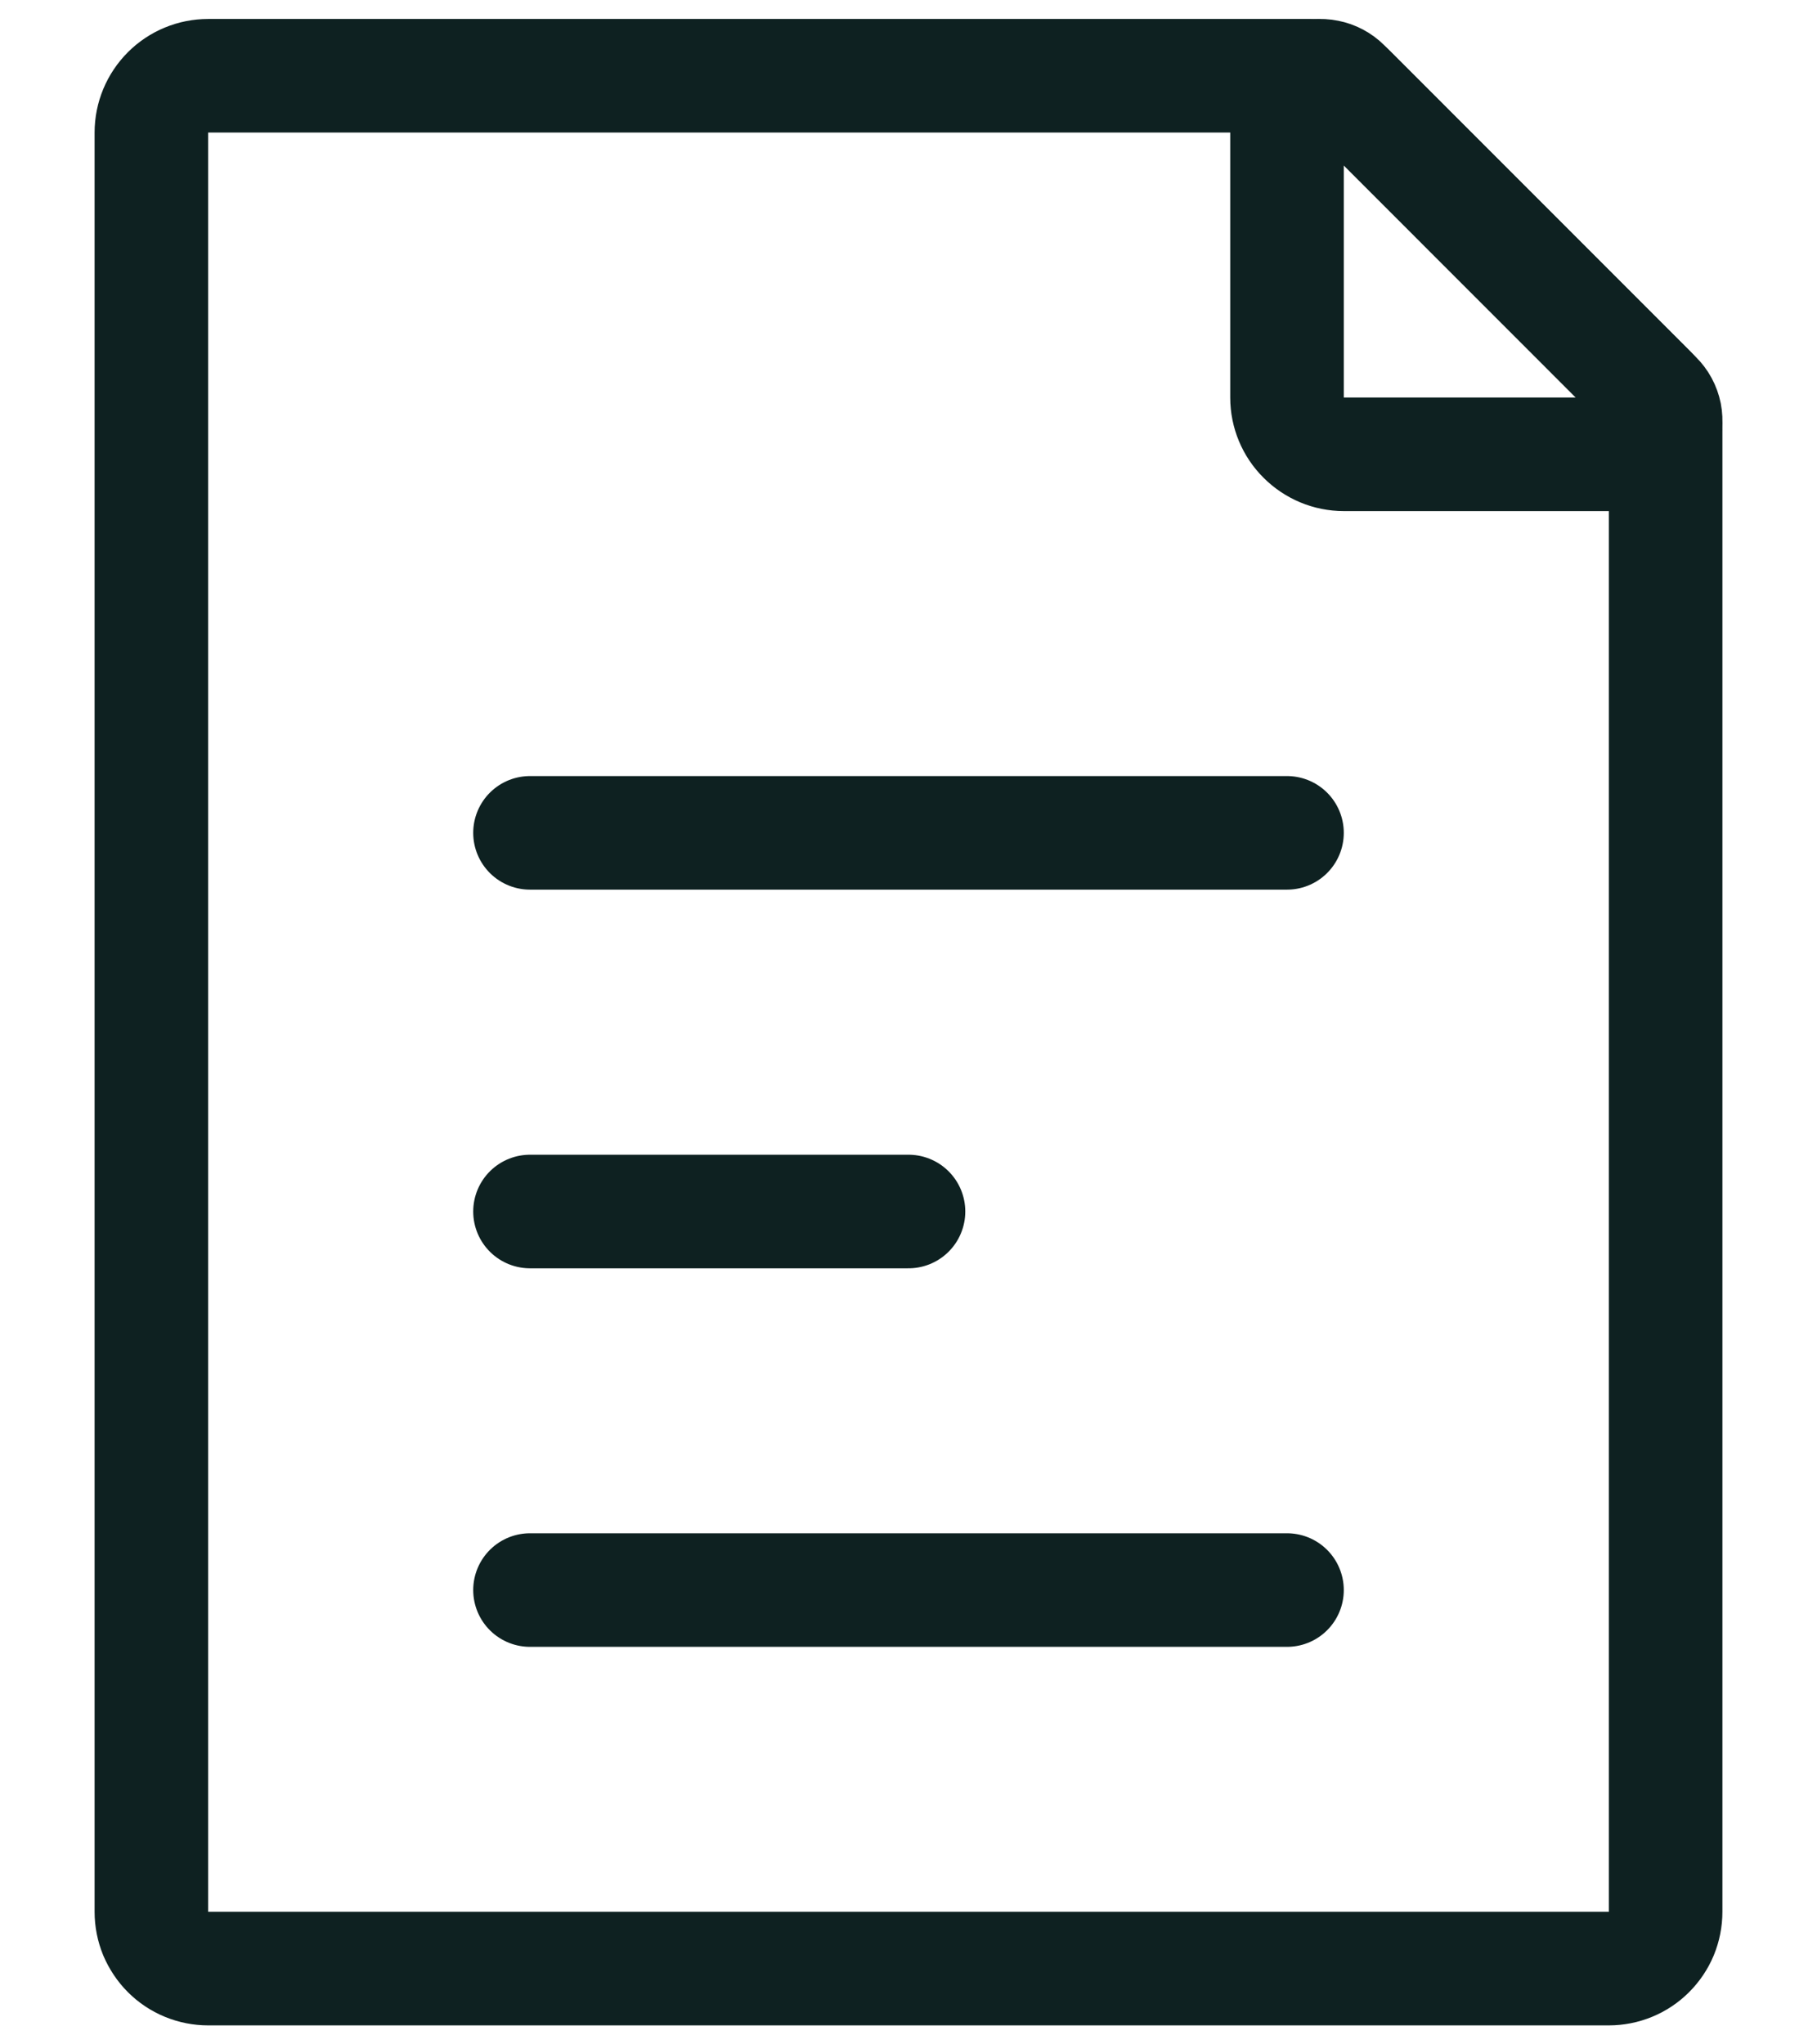
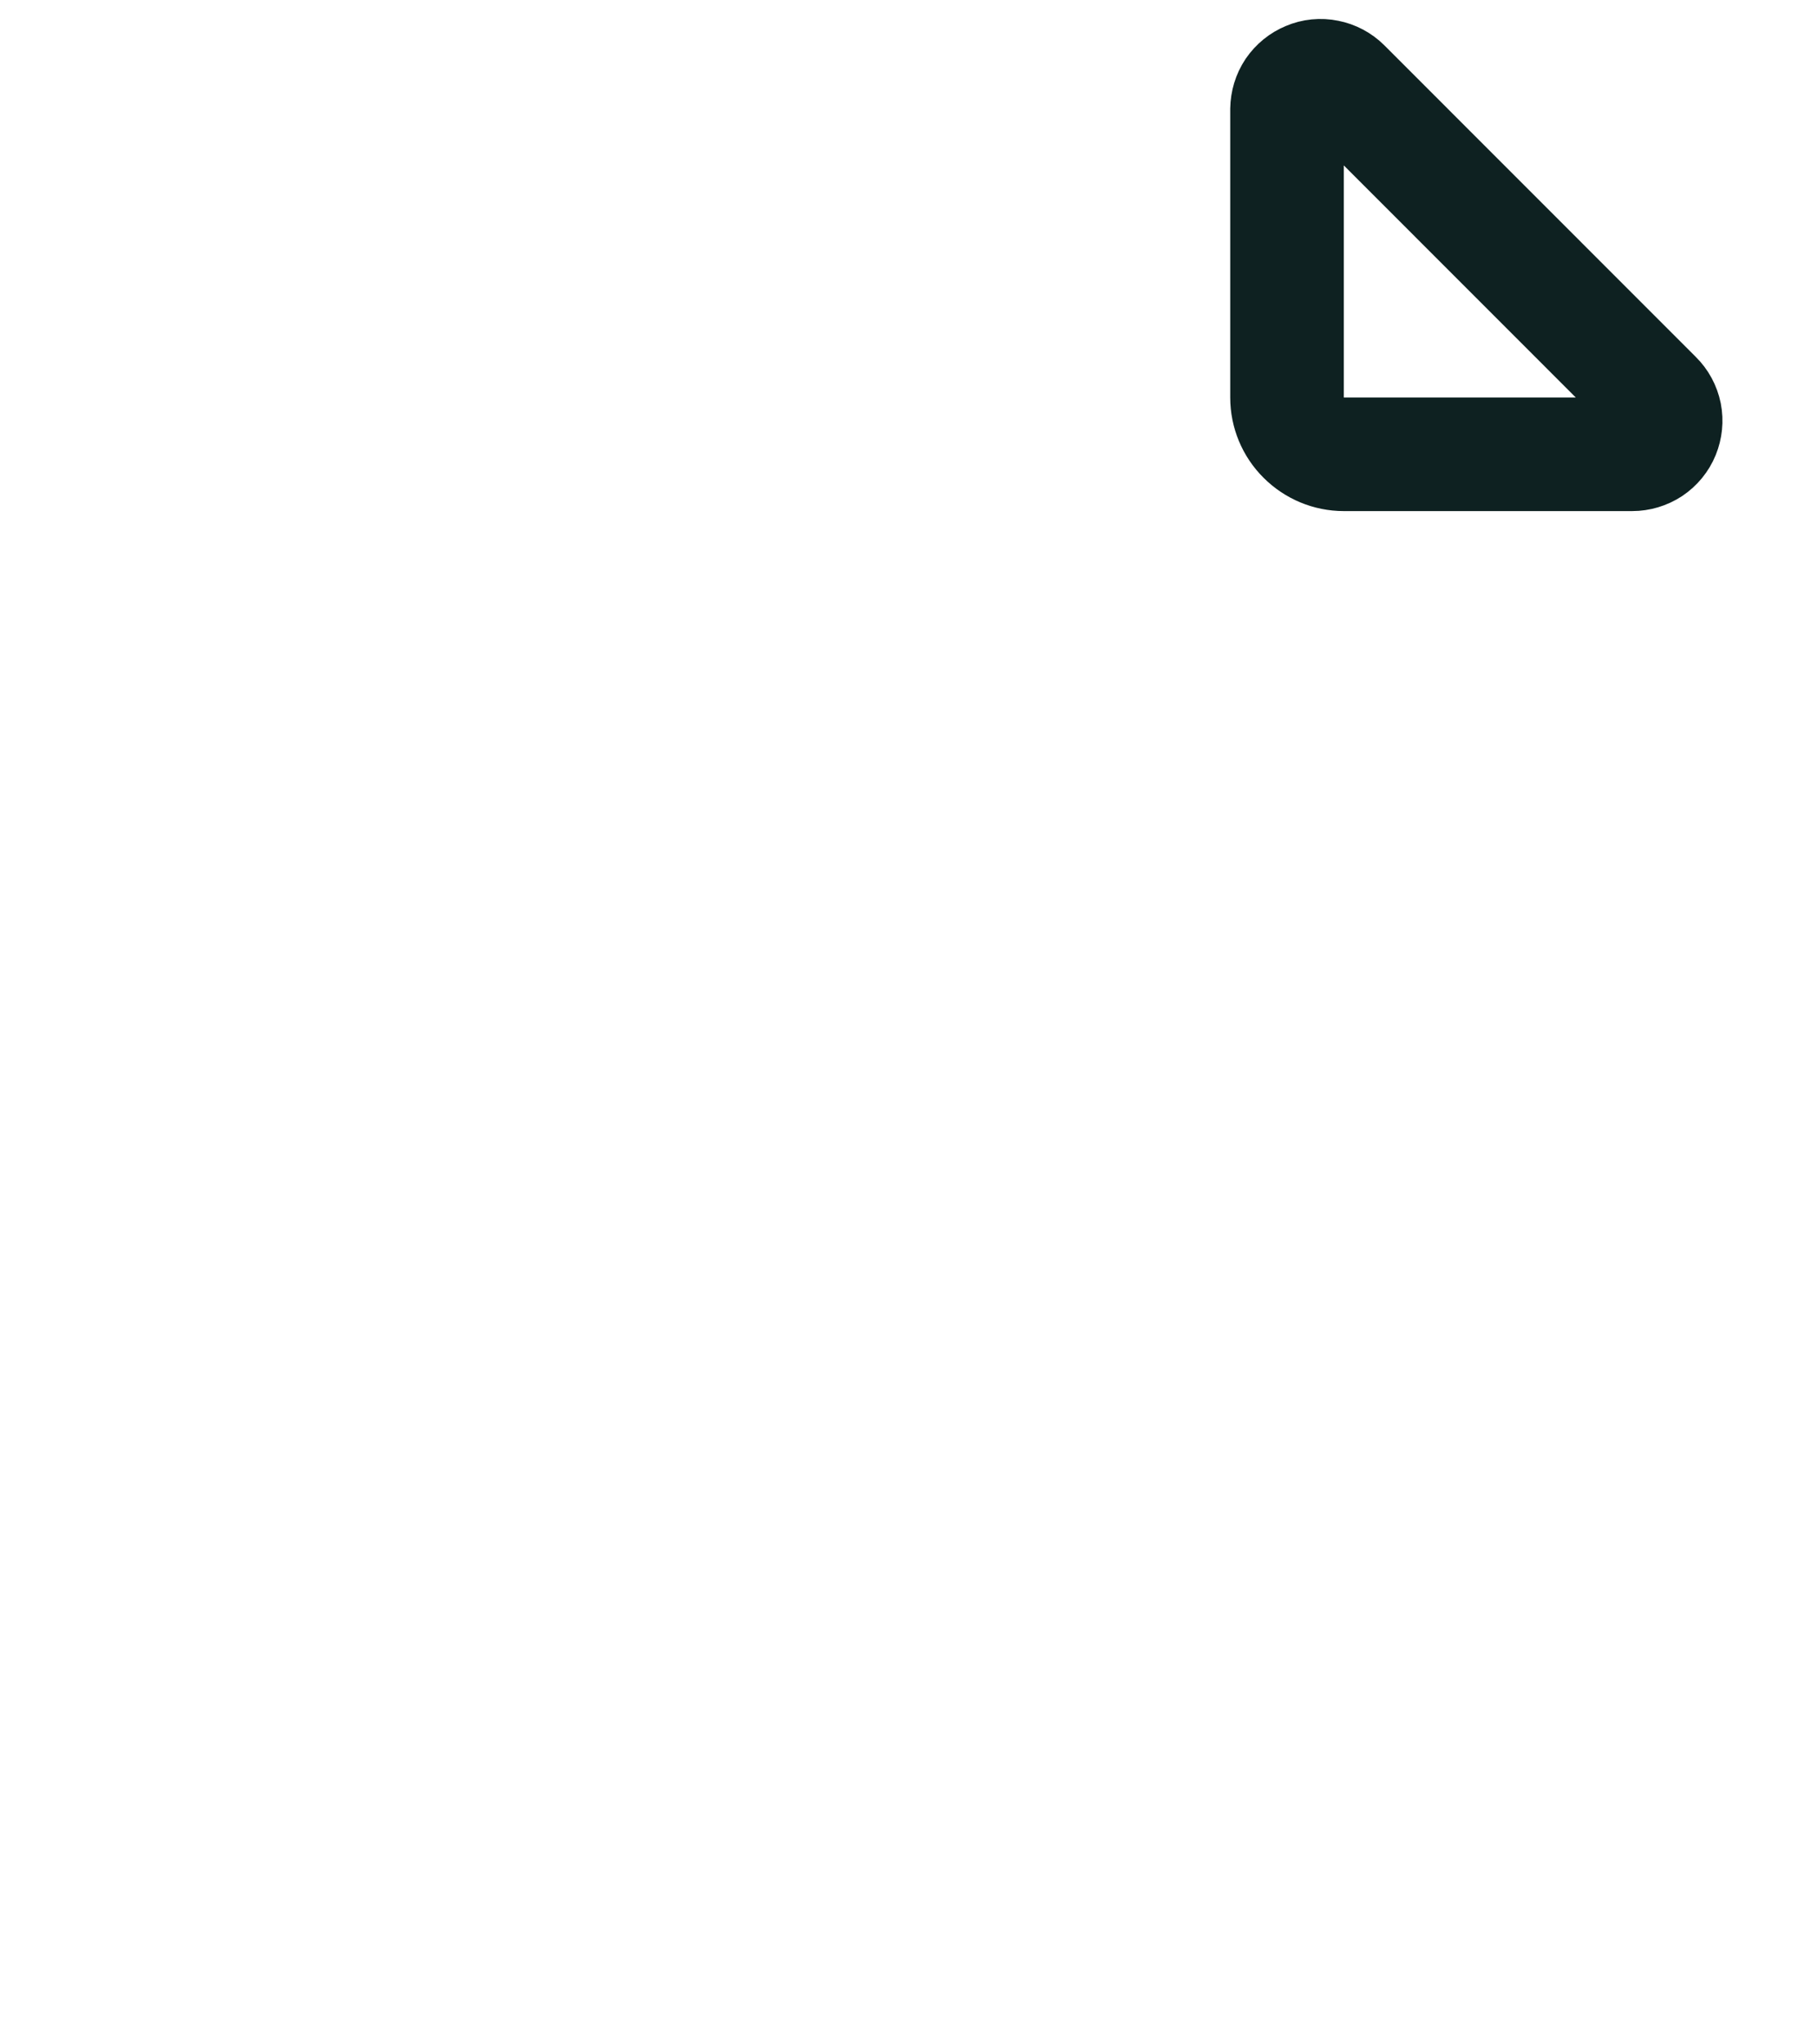
<svg xmlns="http://www.w3.org/2000/svg" width="16" height="18" viewBox="0 0 16 18" fill="none">
-   <path d="M1.333 16.833V1.167C1.333 1.034 1.386 0.907 1.48 0.813C1.574 0.719 1.701 0.667 1.833 0.667H11.543C11.676 0.667 11.803 0.719 11.897 0.813L14.52 3.437C14.567 3.483 14.604 3.539 14.629 3.599C14.654 3.66 14.667 3.726 14.667 3.792V16.833C14.667 16.899 14.654 16.964 14.629 17.025C14.604 17.085 14.567 17.14 14.52 17.187C14.474 17.233 14.419 17.27 14.358 17.295C14.297 17.32 14.232 17.333 14.167 17.333H1.833C1.768 17.333 1.703 17.32 1.642 17.295C1.581 17.27 1.526 17.233 1.48 17.187C1.433 17.14 1.397 17.085 1.371 17.025C1.346 16.964 1.333 16.899 1.333 16.833V16.833Z" stroke="#0E2121" stroke-linecap="round" stroke-linejoin="round" />
  <path d="M11.333 3.5V0.962C11.334 0.903 11.351 0.846 11.383 0.798C11.416 0.75 11.462 0.712 11.516 0.69C11.569 0.667 11.629 0.661 11.686 0.673C11.743 0.684 11.796 0.712 11.837 0.753L14.58 3.497C14.622 3.538 14.65 3.59 14.662 3.648C14.673 3.705 14.667 3.764 14.645 3.818C14.623 3.872 14.585 3.918 14.536 3.951C14.487 3.983 14.43 4 14.372 4H11.833C11.701 4 11.574 3.947 11.48 3.853C11.386 3.76 11.333 3.633 11.333 3.5V3.5Z" stroke="#0E2121" stroke-linecap="round" stroke-linejoin="round" />
-   <path d="M4.667 10.667H8M4.667 7.333H11.333H4.667ZM4.667 14H11.333H4.667Z" stroke="#0E2121" stroke-linecap="round" stroke-linejoin="round" />
</svg>